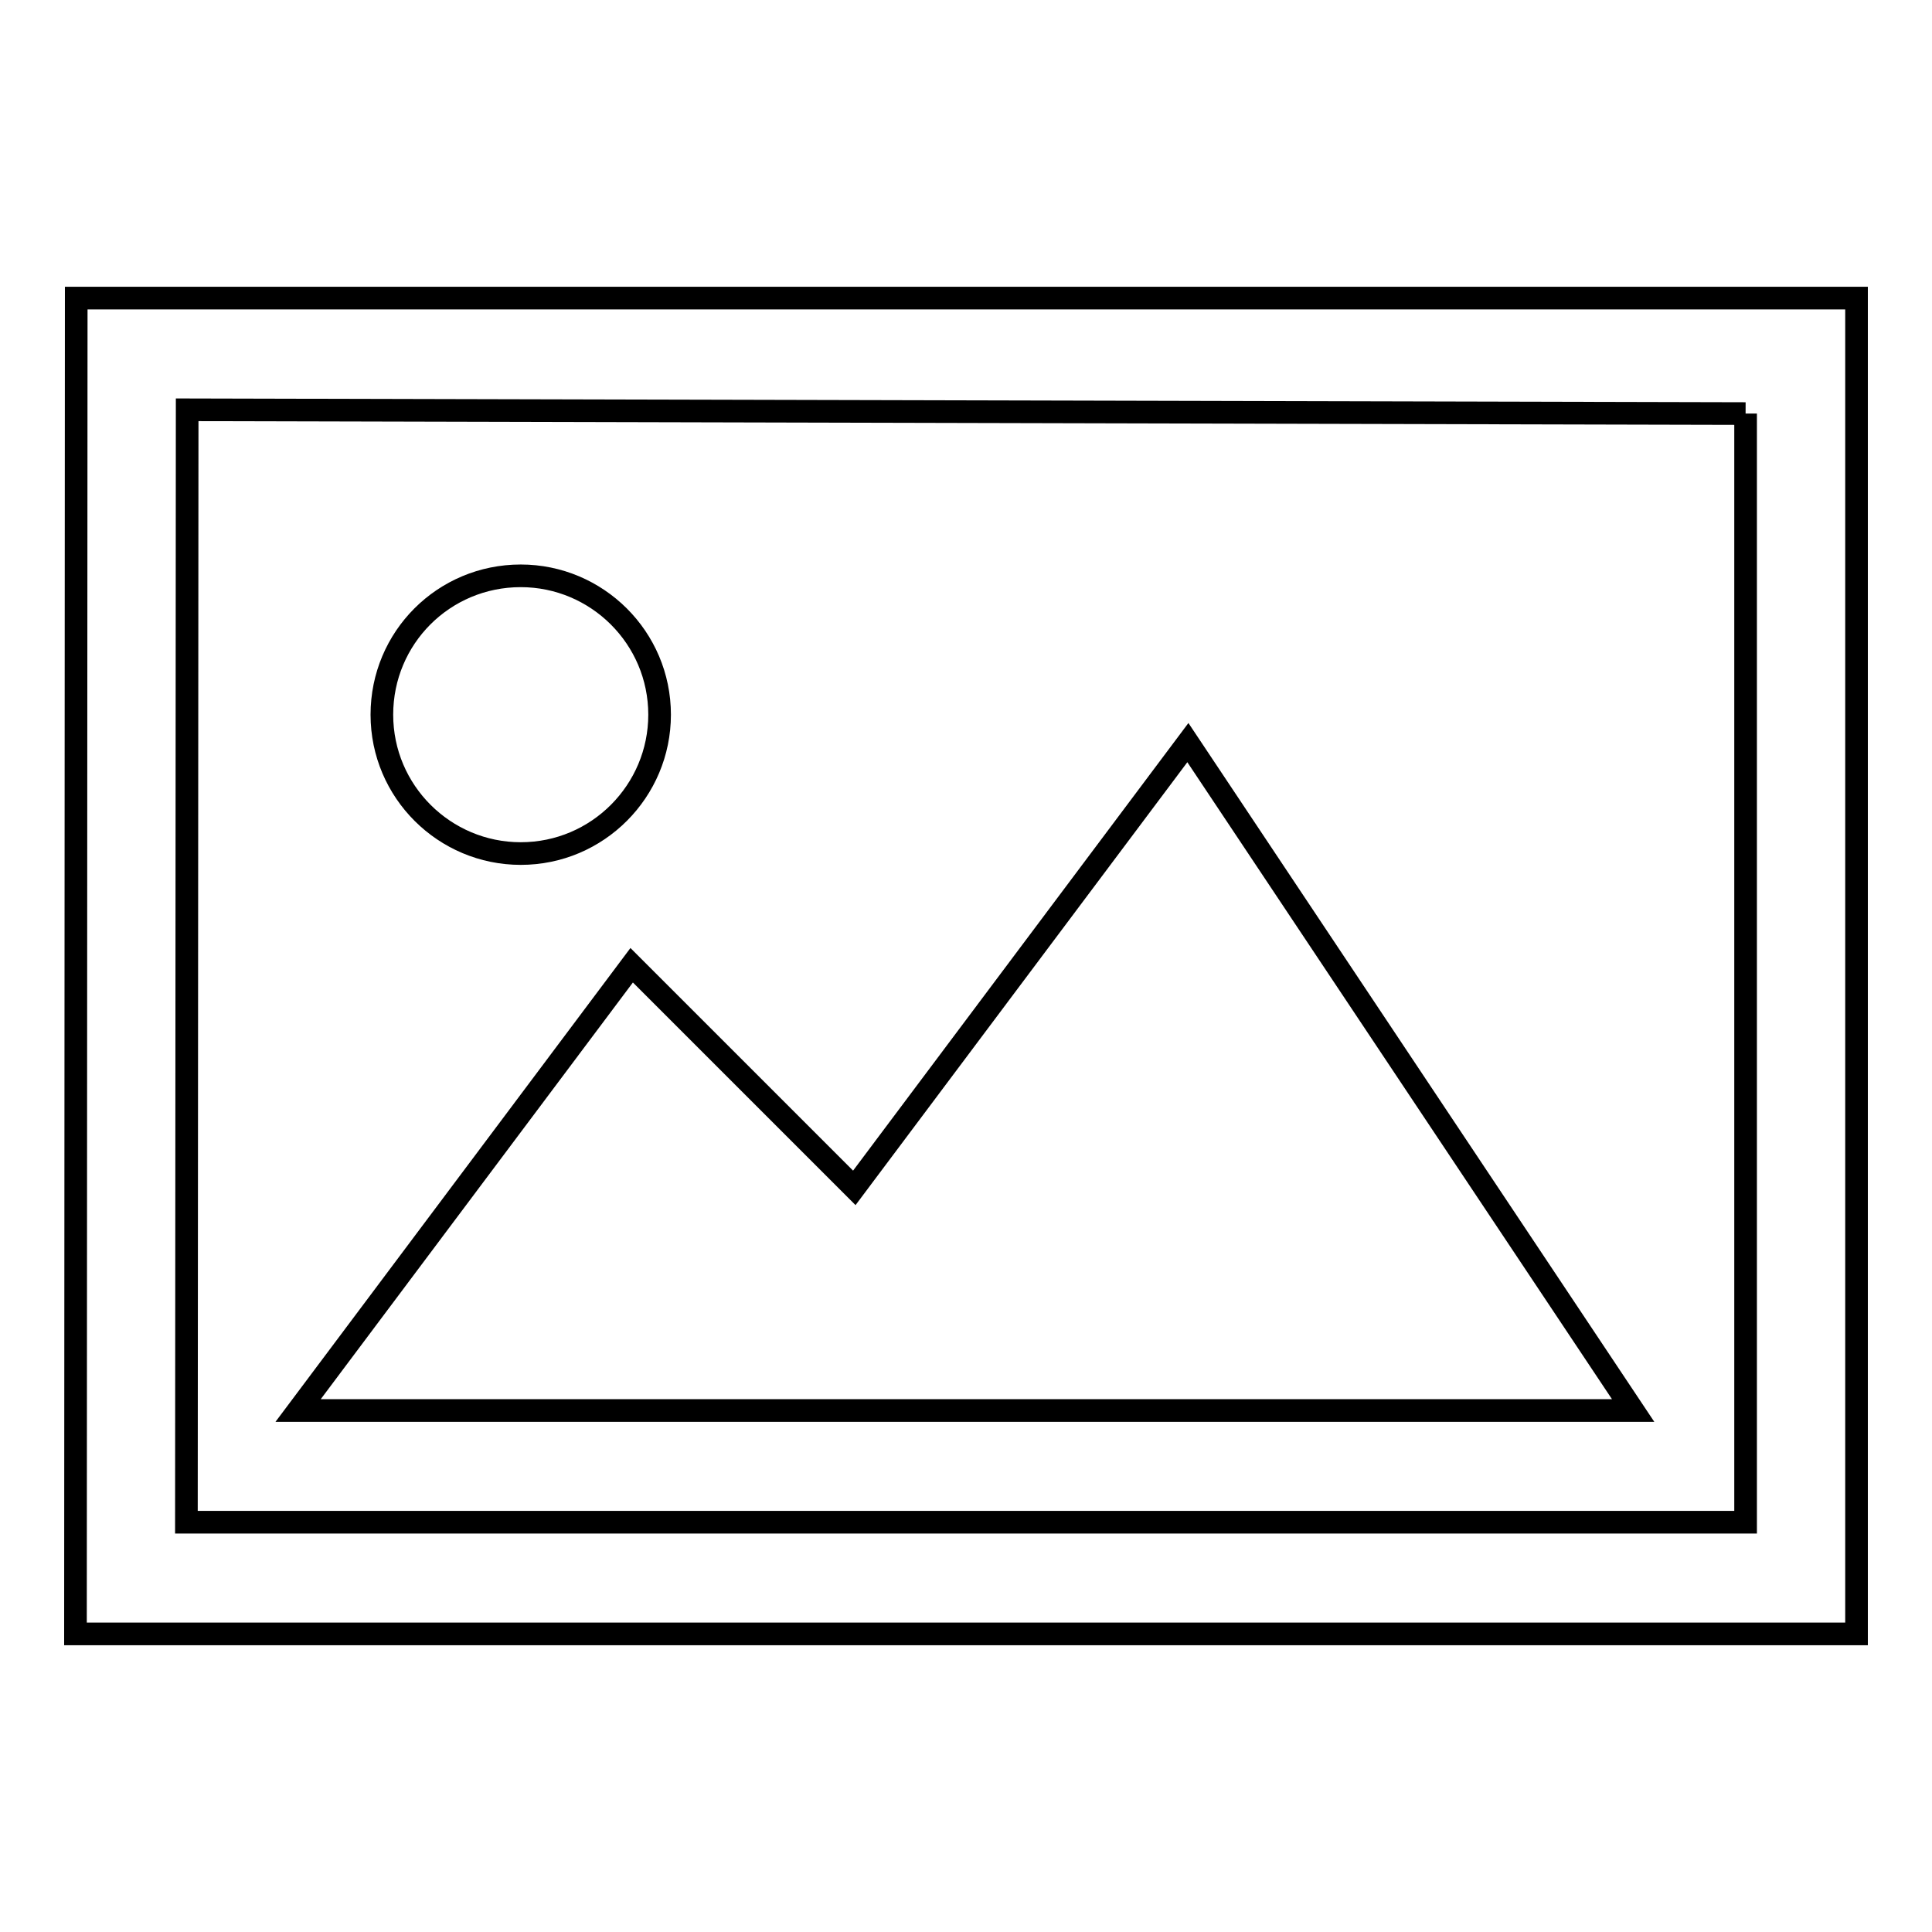
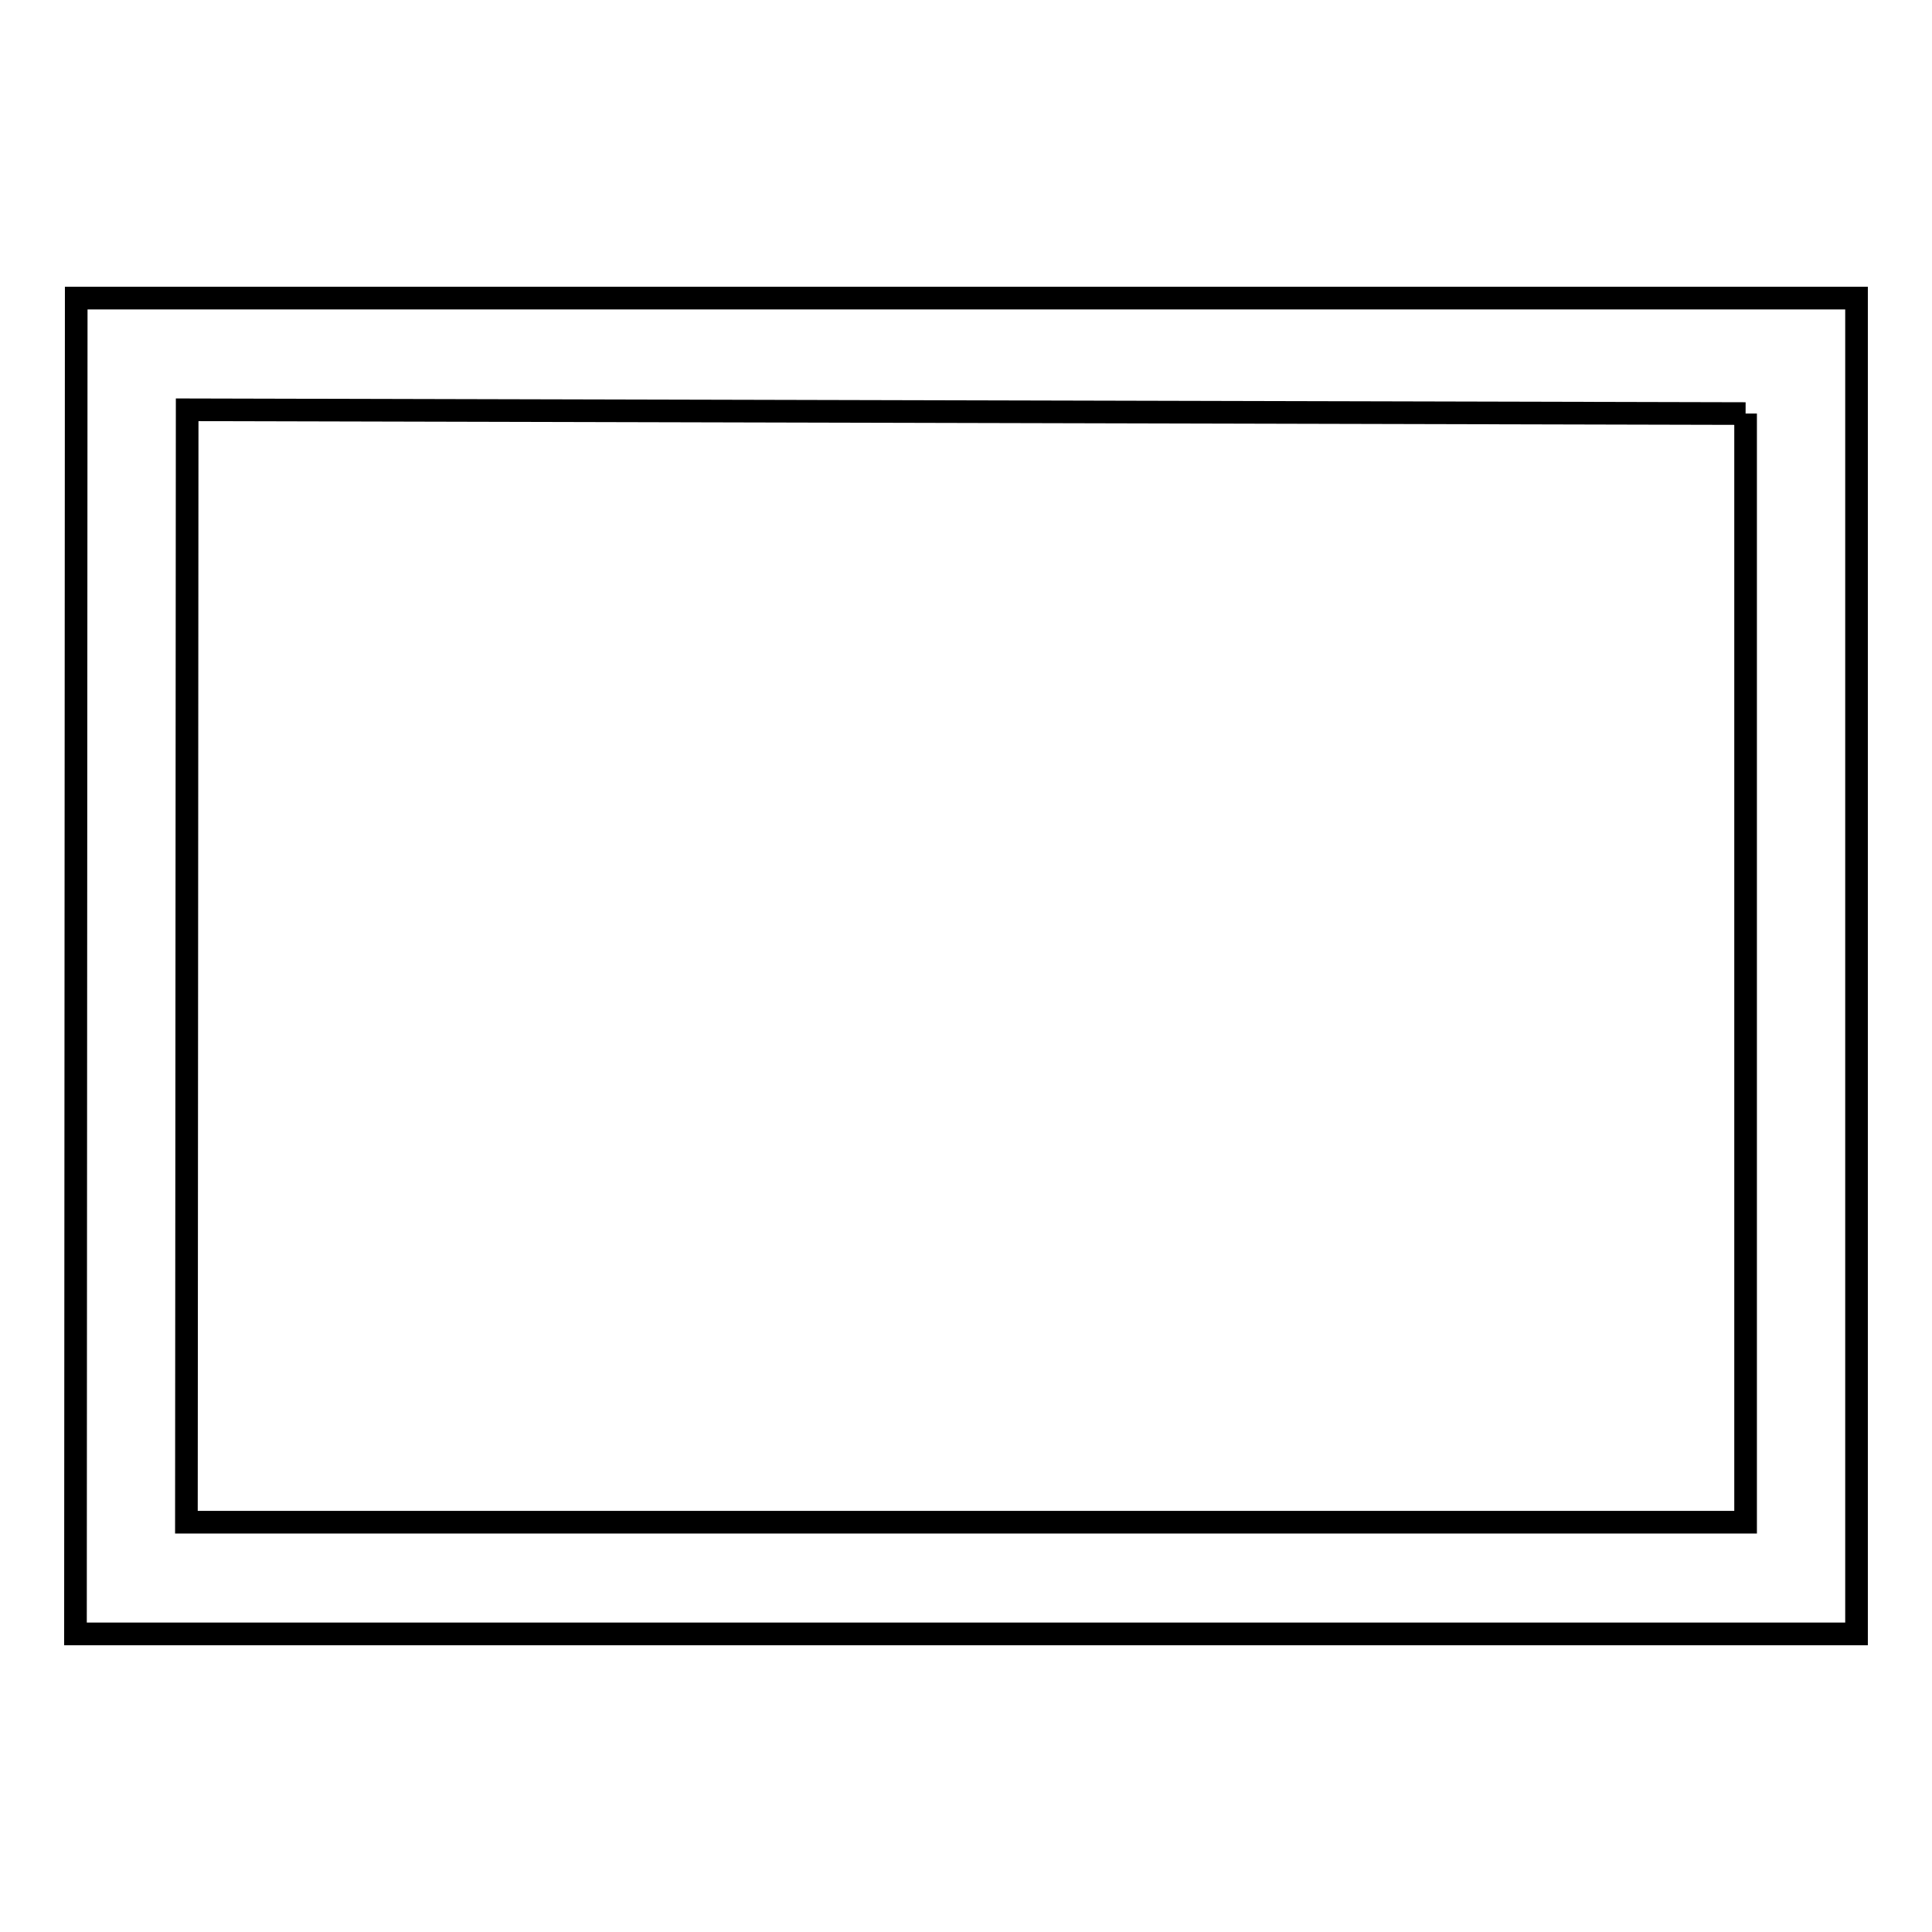
<svg xmlns="http://www.w3.org/2000/svg" version="1.1" x="0px" y="0px" viewBox="0 0 256 256" enable-background="new 0 0 256 256" xml:space="preserve">
  <g>
    <g>
-       <path stroke-width="3" fill-opacity="0" stroke="#000000" d="M157.4,98.4l-44.2,59l-29.5-29.5l-44.2,59h176.9L157.4,98.4z" />
-       <path stroke-width="3" fill-opacity="0" stroke="#000000" d="M50.6,94.7c0,10.2,8.3,18.4,18.4,18.4c10.2,0,18.4-8.3,18.4-18.4c0-10.2-8.3-18.4-18.4-18.4C58.8,76.3,50.6,84.5,50.6,94.7z" />
      <path stroke-width="3" fill-opacity="0" stroke="#000000" d="M231.3,54.8v146.9H24.7l0.1-147.4L231.3,54.8 M246,39.5H10.1L10,216.5h236V39.5L246,39.5z" />
    </g>
  </g>
</svg>